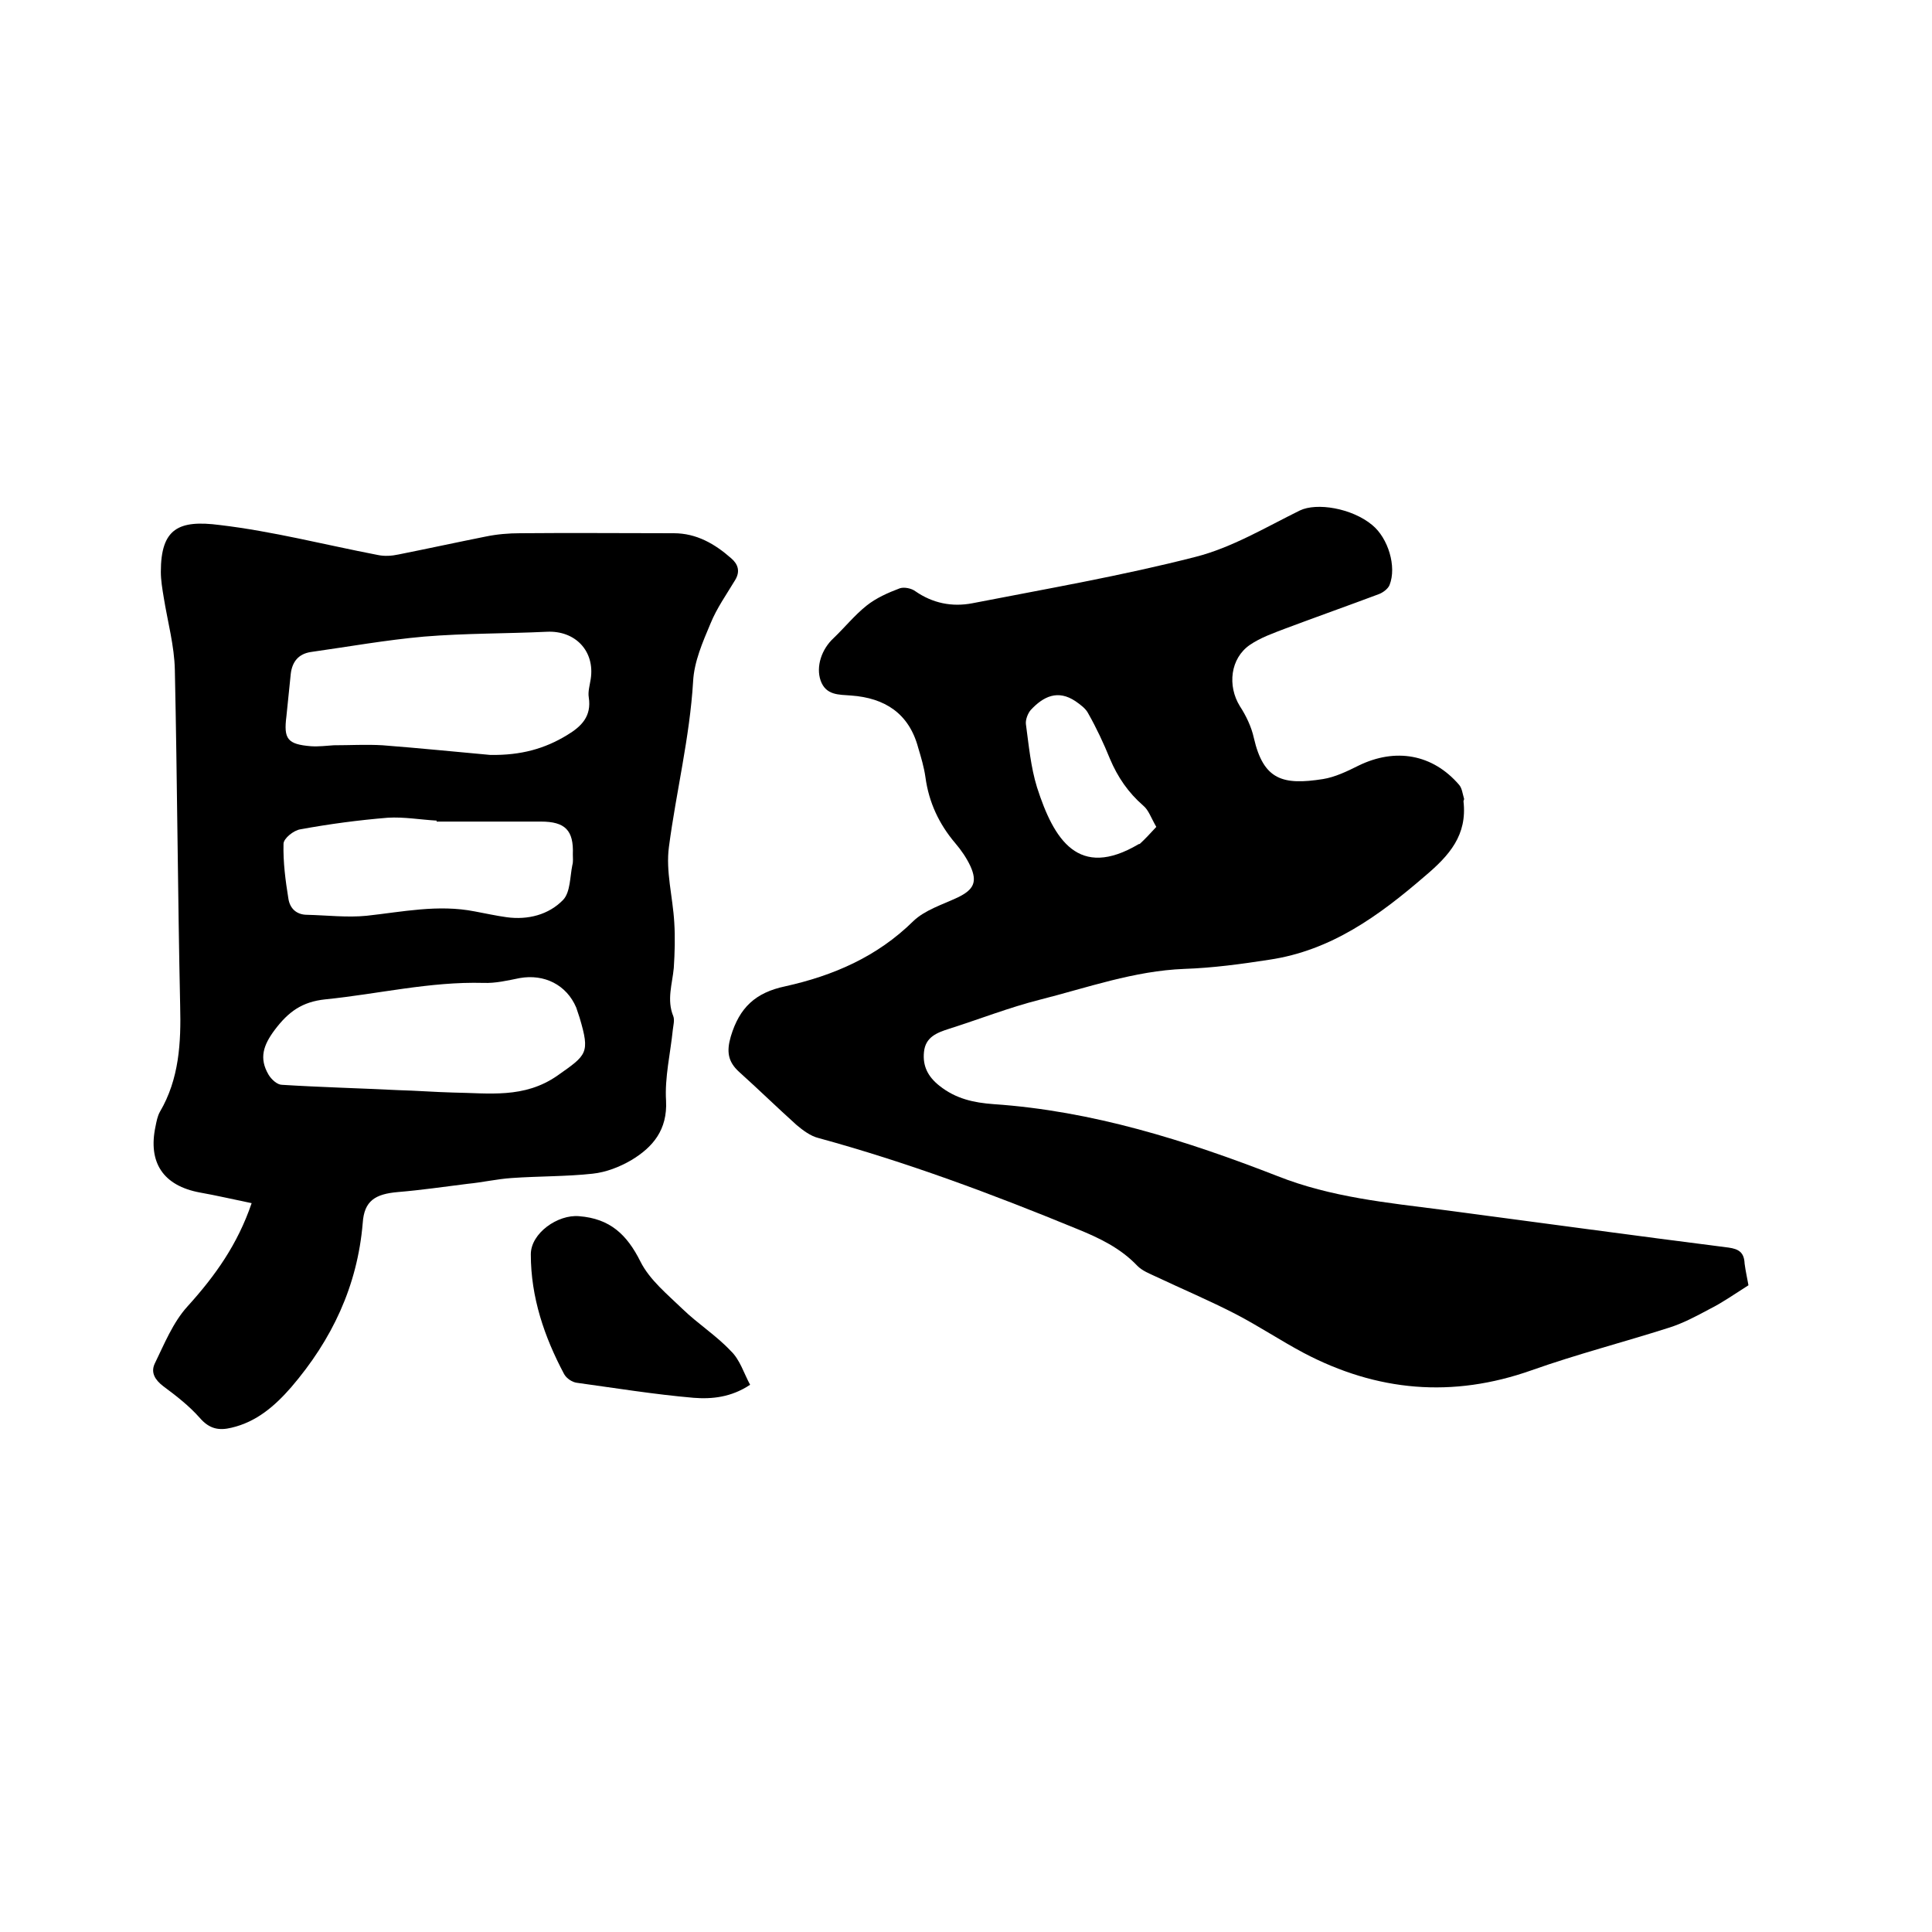
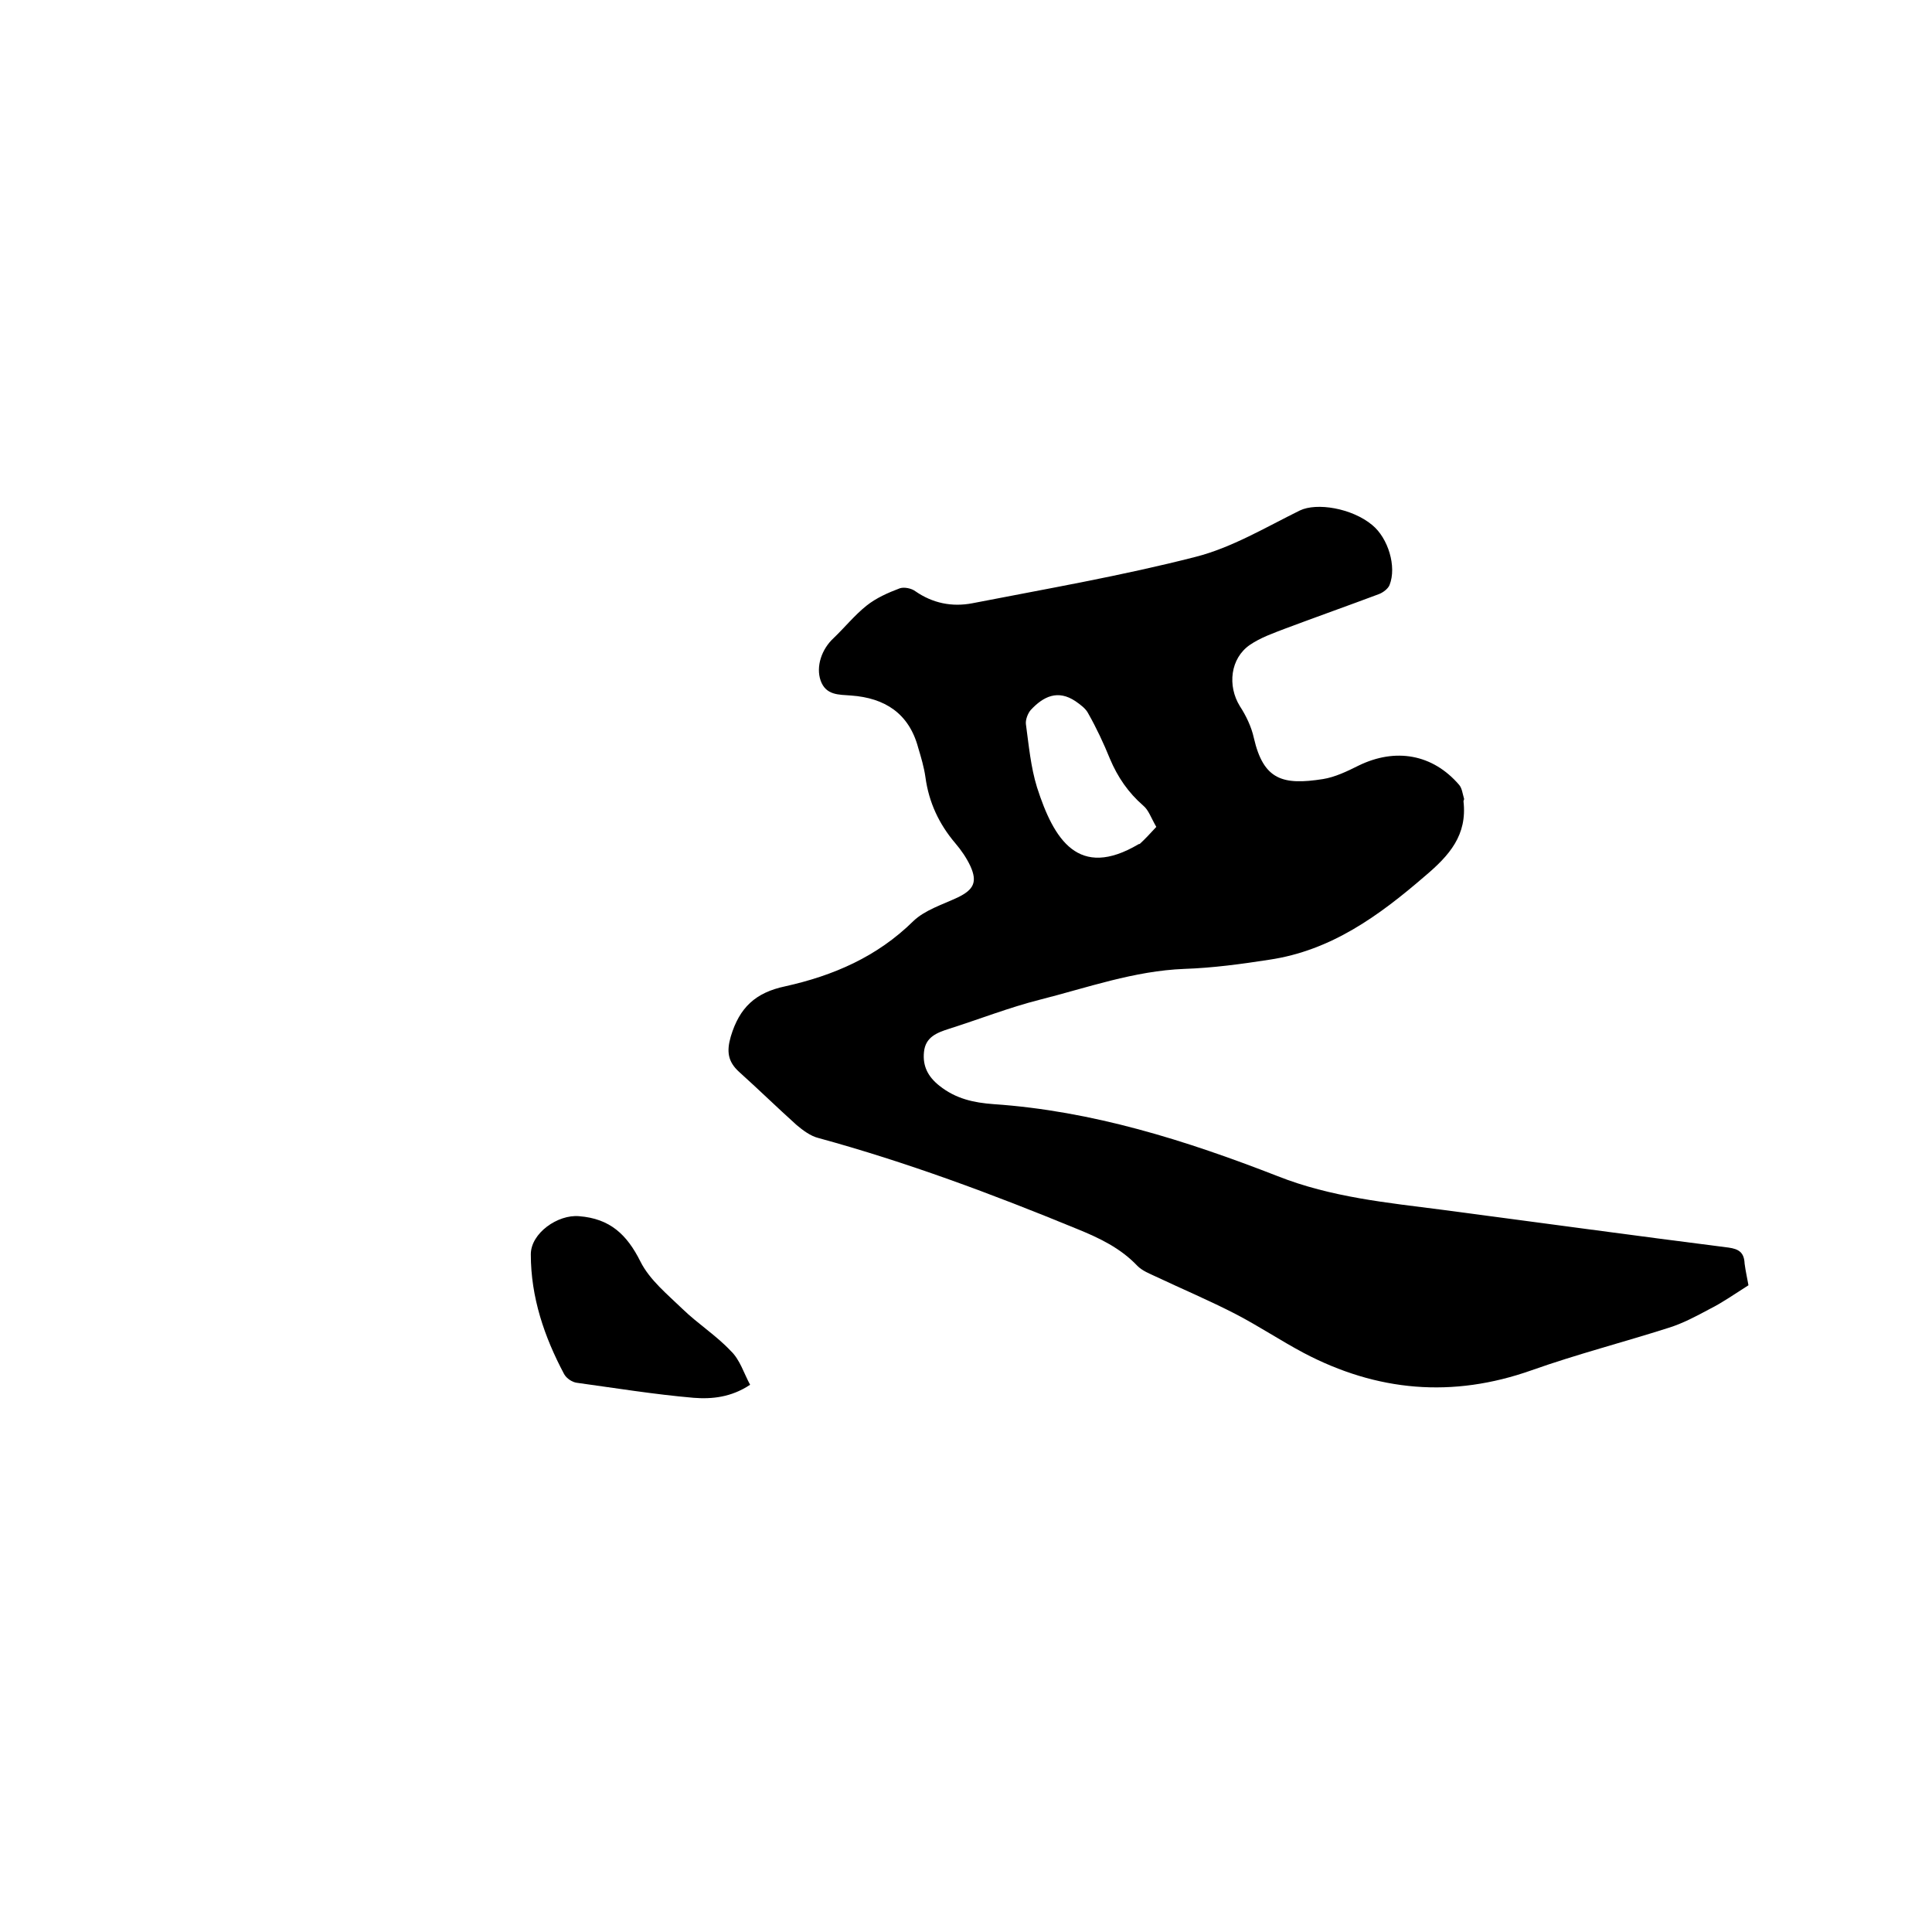
<svg xmlns="http://www.w3.org/2000/svg" enable-background="new 0 0 400 400" viewBox="0 0 400 400">
  <path d="m362 266.1c-3 1.9-5.4 3.6-8 4.9-2.8 1.5-5.6 3-8.5 3.9-9.4 3-19.1 5.5-28.4 8.8-16.4 5.8-32 4.4-47.2-3.6-4.7-2.5-9.2-5.5-14-8-5.4-2.8-11.1-5.2-16.6-7.8-1.3-.6-2.8-1.2-3.8-2.2-3.5-3.7-7.9-5.8-12.6-7.7-17.5-7.2-35.2-13.8-53.5-18.8-1.6-.4-3.2-1.6-4.5-2.7-4-3.6-7.9-7.4-11.9-11-2.3-2.1-2.6-4.2-1.7-7.3 1.8-6 5.1-9.1 11.3-10.4 9.9-2.2 19-6.1 26.5-13.5 2.4-2.3 6-3.4 9.2-4.9 3.3-1.6 4.1-3.2 2.6-6.5-.8-1.7-1.9-3.3-3.1-4.7-3.4-4-5.5-8.5-6.2-13.7-.3-2.1-.9-4.1-1.5-6.1-1.9-7.1-6.9-10.3-13.9-10.8-2.5-.2-5.2 0-6.3-3.1-1-2.9.2-6.5 2.7-8.8 2.3-2.2 4.3-4.7 6.8-6.7 2-1.6 4.5-2.7 6.9-3.6.9-.3 2.4 0 3.2.6 3.6 2.5 7.6 3.3 11.8 2.5 15.4-3 31-5.7 46.2-9.6 7.5-1.9 14.5-6.1 21.6-9.6 3.5-1.7 10.8-.5 15 3 3.3 2.7 5.1 8.6 3.6 12.4-.3.8-1.4 1.6-2.2 1.9-6.4 2.4-12.9 4.7-19.3 7.1-2.6 1-5.2 1.9-7.4 3.4-4.1 2.8-4.7 8.5-2.1 12.7 1.3 2 2.4 4.3 2.9 6.6 2 8.7 6 9.8 14.3 8.5 2.5-.4 5-1.6 7.4-2.8 7.6-3.7 15.3-2.4 20.8 4 .6.7.7 1.8 1 2.8.1.2-.1.4-.1.6.8 7-2.9 11.2-8 15.5-9.5 8.2-19.4 15.4-32.2 17.3-5.8.9-11.7 1.7-17.6 1.9-10.4.4-20.1 3.9-30 6.4-6.3 1.6-12.4 4-18.7 6-2.5.8-4.9 1.7-5.2 4.8-.3 2.9.8 5.1 3.2 7 3.4 2.7 7.1 3.5 11.2 3.8 20.5 1.4 39.8 7.5 58.8 14.9 11.1 4.4 22.7 5.5 34.3 7 19.7 2.6 39.4 5.3 59.1 7.8 2.1.3 3.2 1 3.3 3.3.2 1.6.6 3.3.8 4.5zm-122.6-94.9c-1.1-1.9-1.6-3.5-2.7-4.4-3.1-2.7-5.3-5.9-6.9-9.7-1.3-3.2-2.8-6.4-4.5-9.4-.5-1-1.6-1.8-2.6-2.5-3.7-2.5-6.7-1-9.3 1.8-.6.7-1.1 2-1 2.9.6 4.4 1 8.9 2.3 13.1 3.5 10.9 8.6 19.1 21 11.8.1-.1.2 0 .3-.1 1.1-1 2.1-2.1 3.4-3.5z" />
-   <path d="m52.1 249.1c-3.9-.8-7.3-1.6-10.7-2.2-7.6-1.4-10.8-6.2-9.2-13.7.2-1 .4-2.1.9-3 4-6.8 4.4-14.3 4.2-22-.5-23.2-.6-46.3-1.1-69.5-.1-5-1.5-10-2.3-15-.3-1.8-.6-3.6-.6-5.3 0-9 3.7-10.8 12.2-9.7 11 1.3 21.8 4.1 32.7 6.2 1.4.3 2.9.2 4.3-.1 6-1.2 12-2.5 18-3.7 2.4-.5 4.8-.7 7.2-.7 10.6-.1 21.2 0 31.8 0 4.7 0 8.5 2.2 11.9 5.2 1.4 1.2 1.9 2.7.8 4.5-1.8 3-3.8 5.8-5.1 9-1.6 3.8-3.4 7.9-3.6 12-.7 11.6-3.5 22.8-5 34.2-.7 5.1.8 10.4 1.1 15.7.2 3.1.1 6.3-.1 9.4-.3 3.3-1.5 6.6-.1 10 .3.8 0 1.9-.1 2.8-.5 4.9-1.7 9.9-1.4 14.7.3 6-2.7 9.6-7.2 12.3-2.4 1.4-5.2 2.5-8 2.8-5.5.6-11.2.5-16.8.9-3 .2-6 .9-9.1 1.2-4.8.6-9.6 1.3-14.4 1.7-4.7.4-7 1.8-7.3 6.4-1.1 13.1-6.4 24.2-14.8 34-3.4 3.9-7.2 7.2-12.4 8.4-2.5.6-4.5.3-6.5-2-2.2-2.5-4.9-4.6-7.6-6.6-1.7-1.3-2.6-2.8-1.8-4.6 2-4.1 3.8-8.6 6.8-11.9 5.8-6.4 10.4-12.9 13.3-21.4zm49.4-92.8c6.4.1 11.3-1.3 15.9-4.1 3-1.8 5.1-3.9 4.5-7.8-.2-1.2.2-2.5.4-3.8.9-5.8-3.2-10.1-9.1-9.8-8.5.4-16.9.3-25.4 1-7.9.7-15.7 2.1-23.5 3.2-2.5.4-3.8 2-4.1 4.5-.3 2.9-.6 5.9-.9 8.8-.6 4.7.2 5.8 5.1 6.2 1.6.1 3.2-.1 4.7-.2 3.4 0 6.7-.2 10.1 0 7.8.6 15.6 1.4 22.3 2zm-19.1 69.4c0-.1 0-.1 0 0 3.8.1 7.6.4 11.4.5 7.4.1 14.7 1.3 21.6-3.5 6.1-4.3 6.8-4.6 4.6-12-.2-.7-.5-1.4-.7-2.1-2-4.7-6.6-7-11.7-6.1-2.5.5-5 1.1-7.5 1-11.1-.3-21.8 2.3-32.7 3.4-4.9.5-7.7 2.6-10.5 6.3-2.4 3.2-3.3 5.9-1.3 9.3.6 1 1.8 2.1 2.8 2.1 8 .5 16 .7 24 1.1zm8-55.6c0-.1 0-.1 0-.2-3.4-.2-6.8-.8-10.1-.6-6.1.5-12.1 1.3-18.1 2.4-1.4.2-3.5 1.9-3.5 3-.1 3.8.4 7.6 1 11.3.3 2.1 1.7 3.4 3.9 3.4 4.1.1 8.3.6 12.3.2 7.4-.8 14.8-2.4 22.4-.9 2.2.4 4.4.9 6.6 1.2 4.4.6 8.7-.5 11.7-3.6 1.5-1.6 1.4-4.8 1.9-7.2.2-.7.1-1.5.1-2.2.2-5-1.6-6.8-6.6-6.8-7.2 0-14.4 0-21.6 0z" />
-   <path d="m155.3 286.7c-3.9 2.6-7.9 3-11.7 2.7-8.1-.7-16.1-2-24.1-3.1-1-.1-2.2-.9-2.7-1.8-4.1-7.7-6.9-15.9-6.9-24.8 0-4.4 5.6-8.3 10-7.9 6.4.5 9.9 3.8 12.7 9.4 1.9 3.8 5.6 6.8 8.7 9.8 3.2 3.1 7 5.5 10 8.7 1.9 1.8 2.7 4.6 4 7z" />
+   <path d="m155.3 286.7c-3.9 2.6-7.9 3-11.7 2.7-8.1-.7-16.1-2-24.1-3.1-1-.1-2.2-.9-2.7-1.8-4.1-7.7-6.9-15.9-6.9-24.8 0-4.4 5.6-8.3 10-7.9 6.4.5 9.9 3.8 12.7 9.4 1.9 3.8 5.6 6.8 8.7 9.8 3.2 3.1 7 5.5 10 8.7 1.9 1.8 2.7 4.6 4 7" />
</svg>